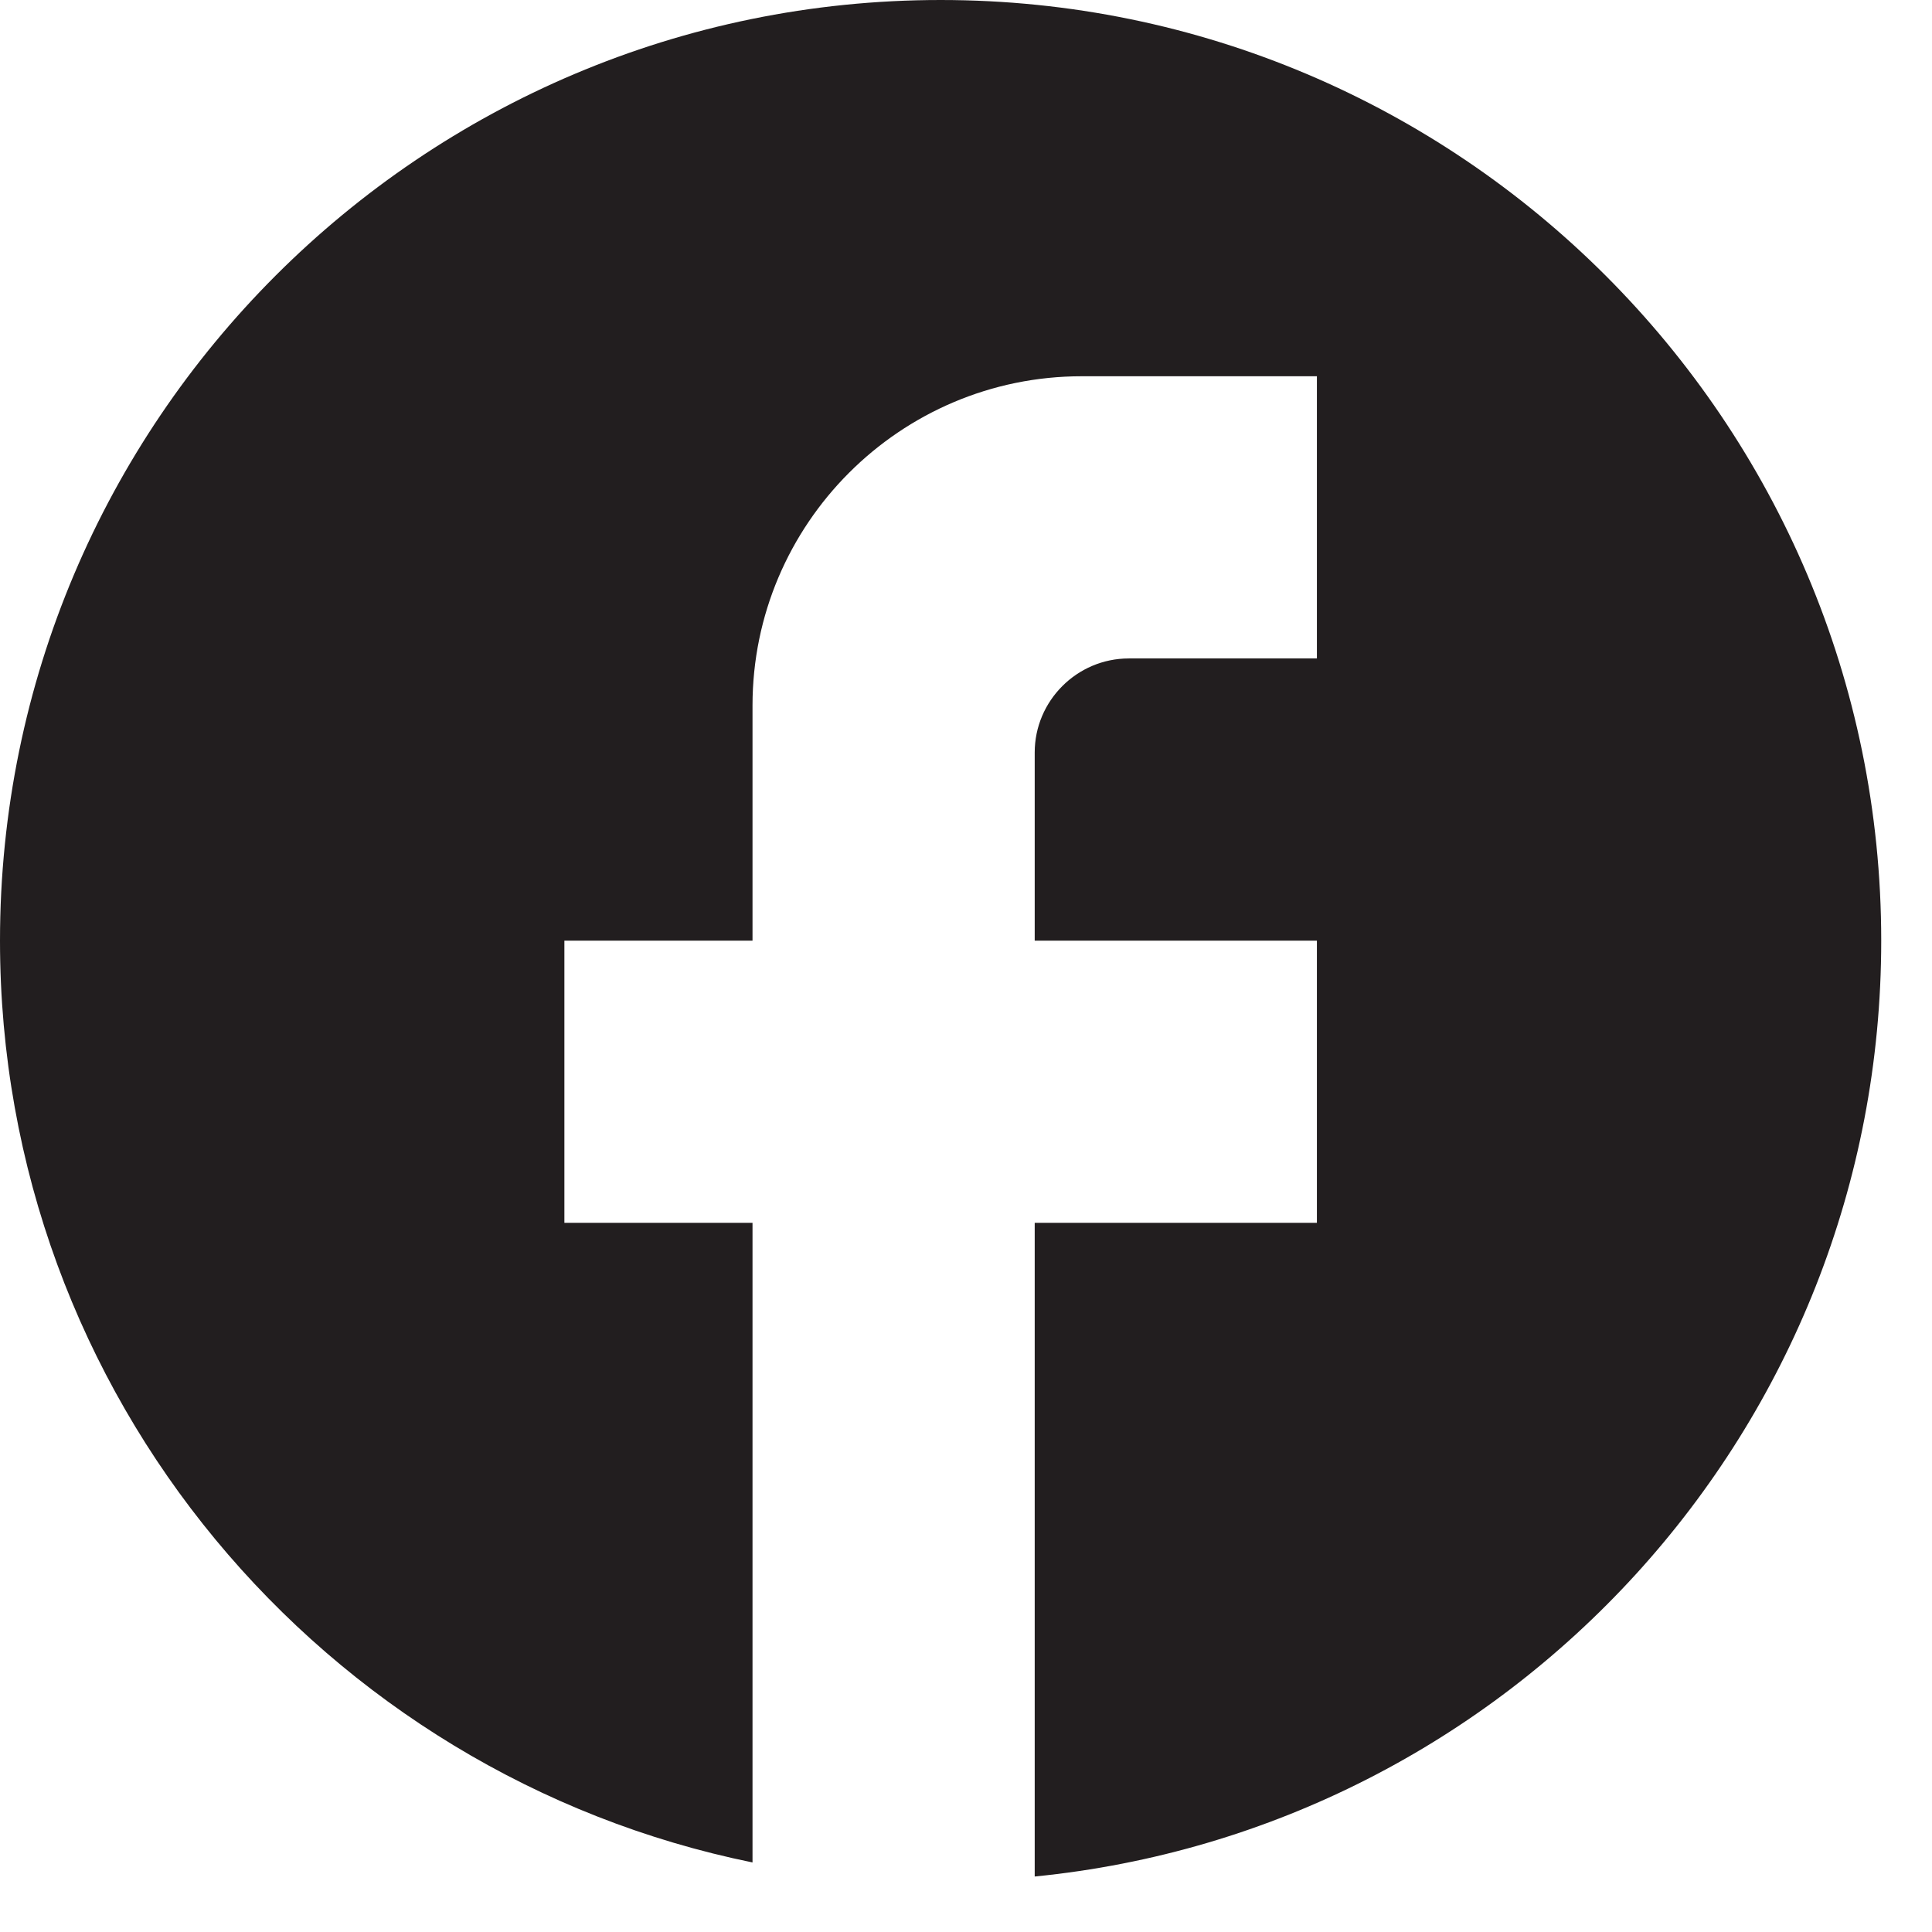
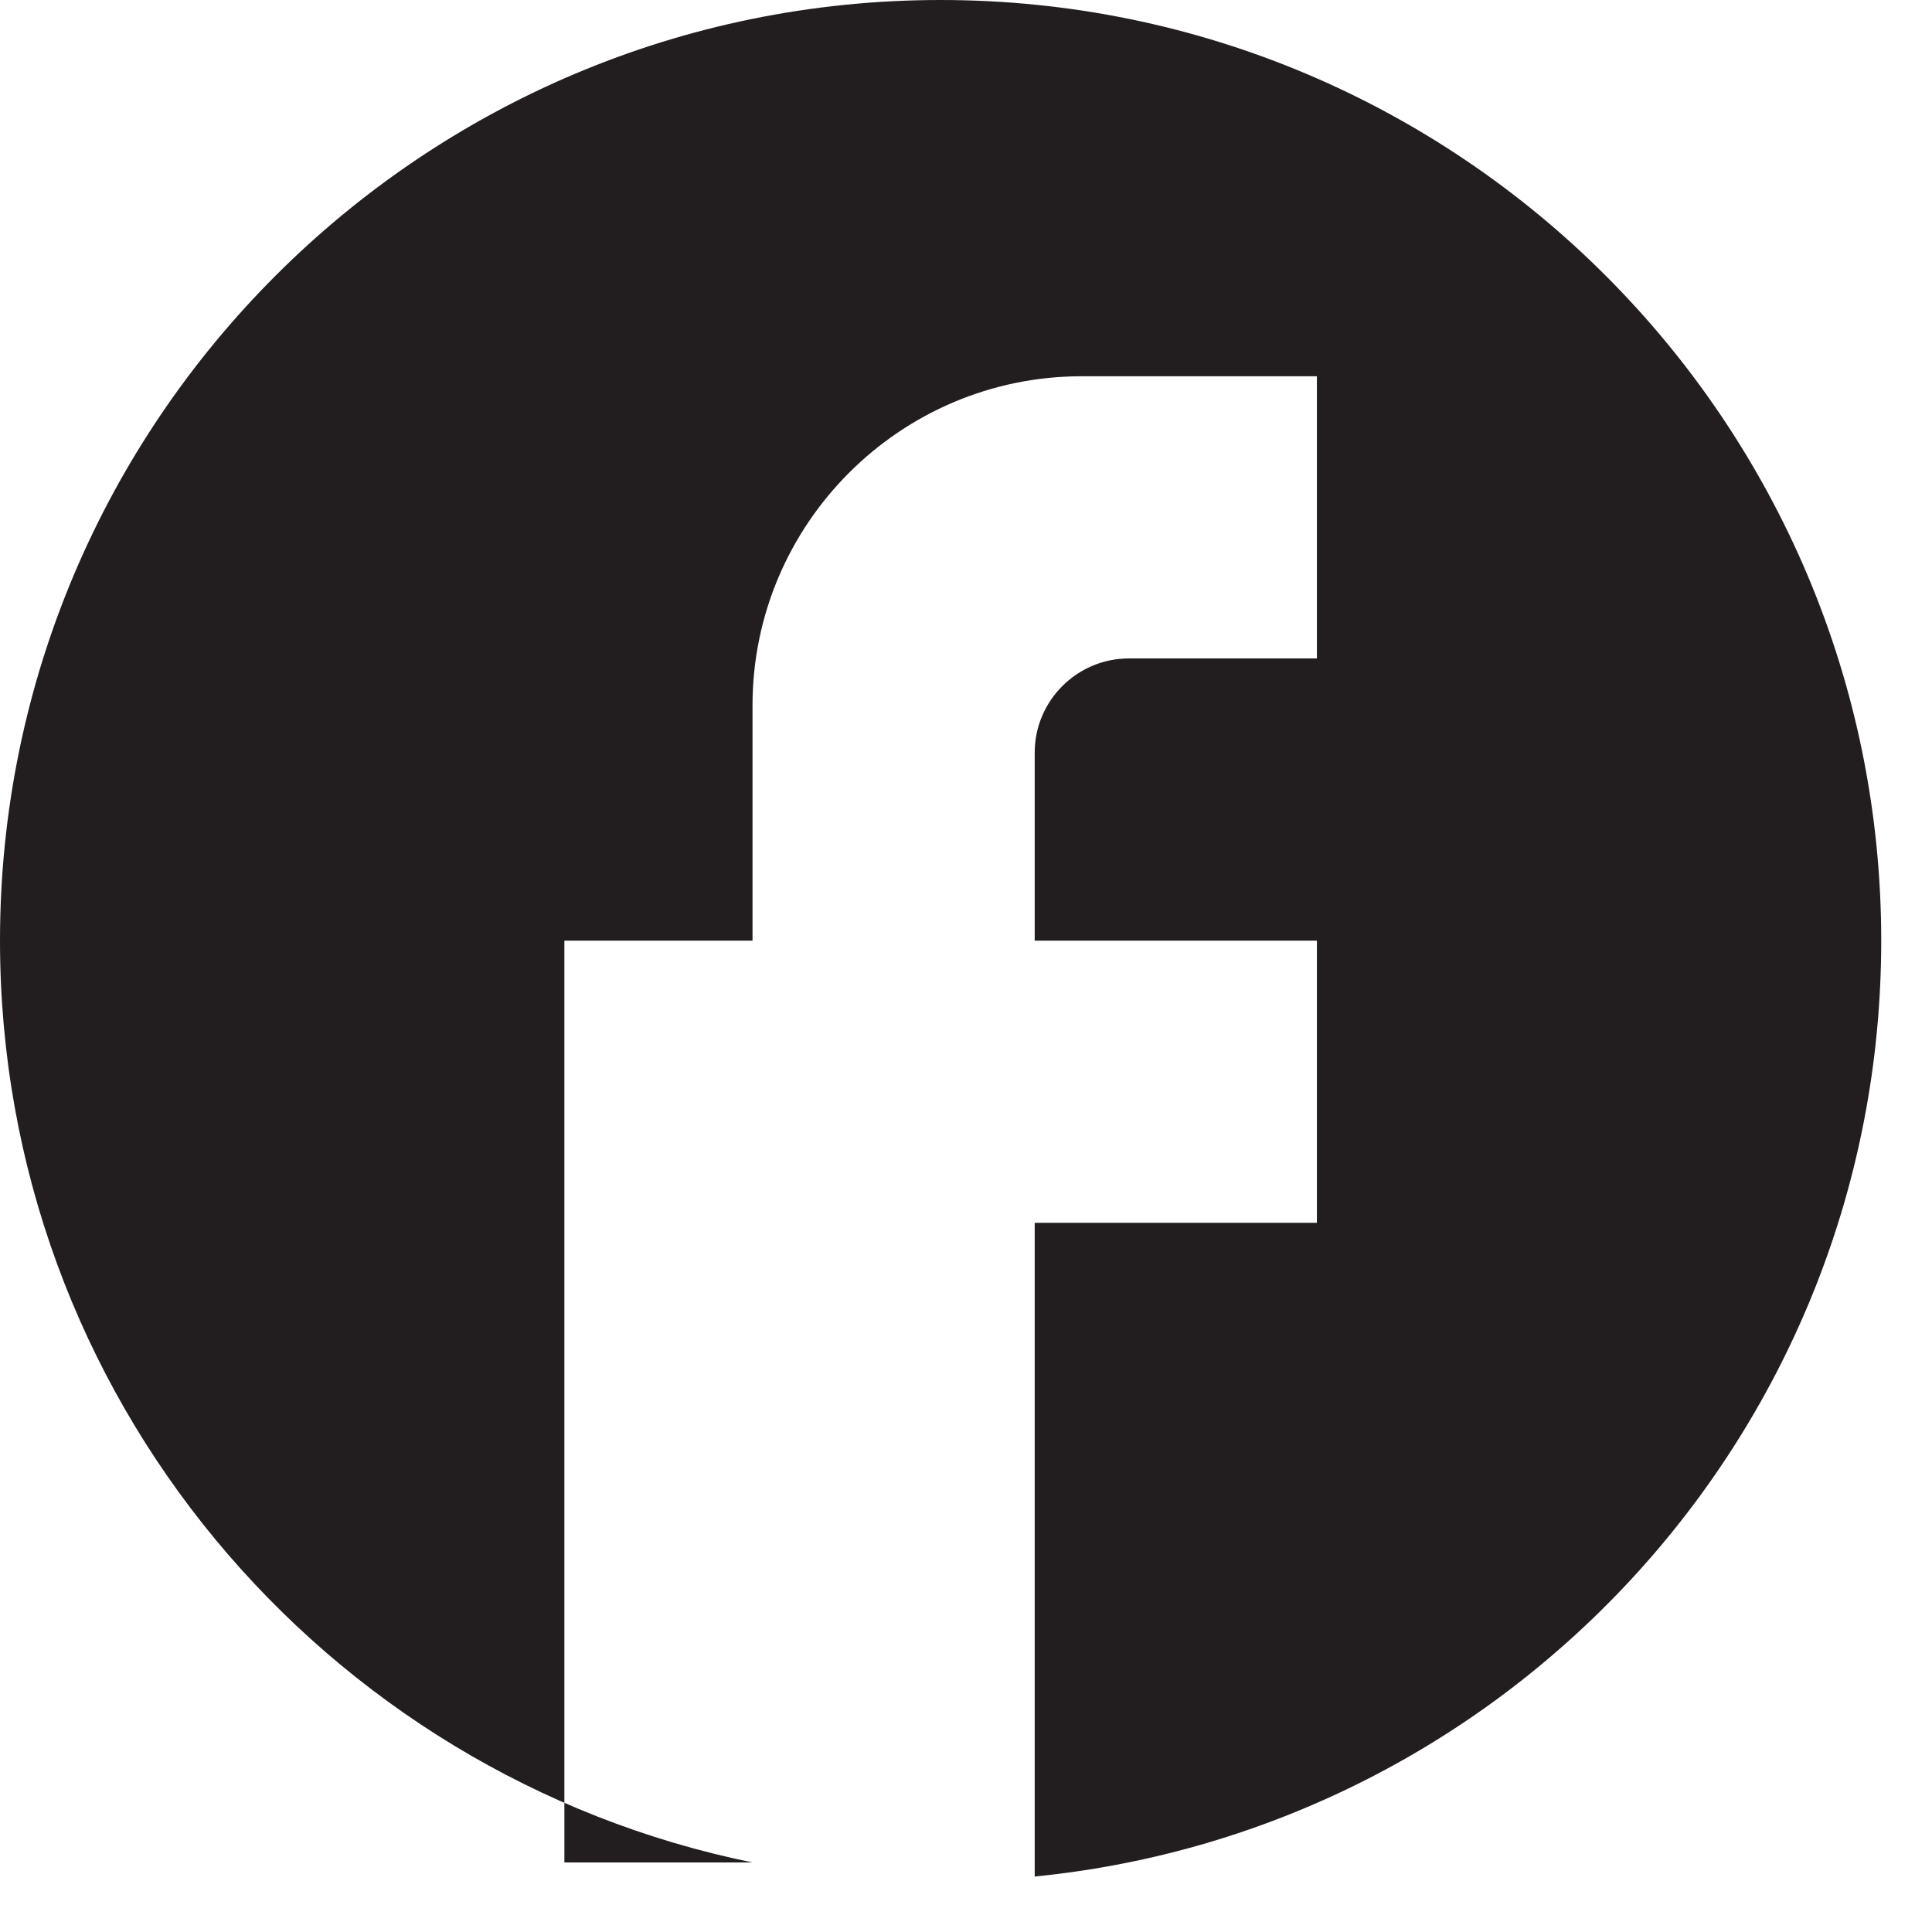
<svg xmlns="http://www.w3.org/2000/svg" width="32" height="32" viewBox="0 0 32 32" fill="none">
-   <path d="M31.159 15.58C31.159 6.98 24.18 0 15.58 0C6.98 0 0 6.98 0 15.58C0 23.12 5.359 29.399 12.464 30.848V20.254H9.348V15.58H12.464V11.685C12.464 8.678 14.91 6.232 17.917 6.232H21.812V10.906H18.696C17.839 10.906 17.138 11.607 17.138 12.464V15.58H21.812V20.254H17.138V31.081C25.005 30.302 31.159 23.666 31.159 15.58Z" fill="#221E1F" />
+   <path d="M31.159 15.58C31.159 6.98 24.18 0 15.58 0C6.98 0 0 6.98 0 15.58C0 23.12 5.359 29.399 12.464 30.848H9.348V15.58H12.464V11.685C12.464 8.678 14.91 6.232 17.917 6.232H21.812V10.906H18.696C17.839 10.906 17.138 11.607 17.138 12.464V15.58H21.812V20.254H17.138V31.081C25.005 30.302 31.159 23.666 31.159 15.58Z" fill="#221E1F" />
</svg>